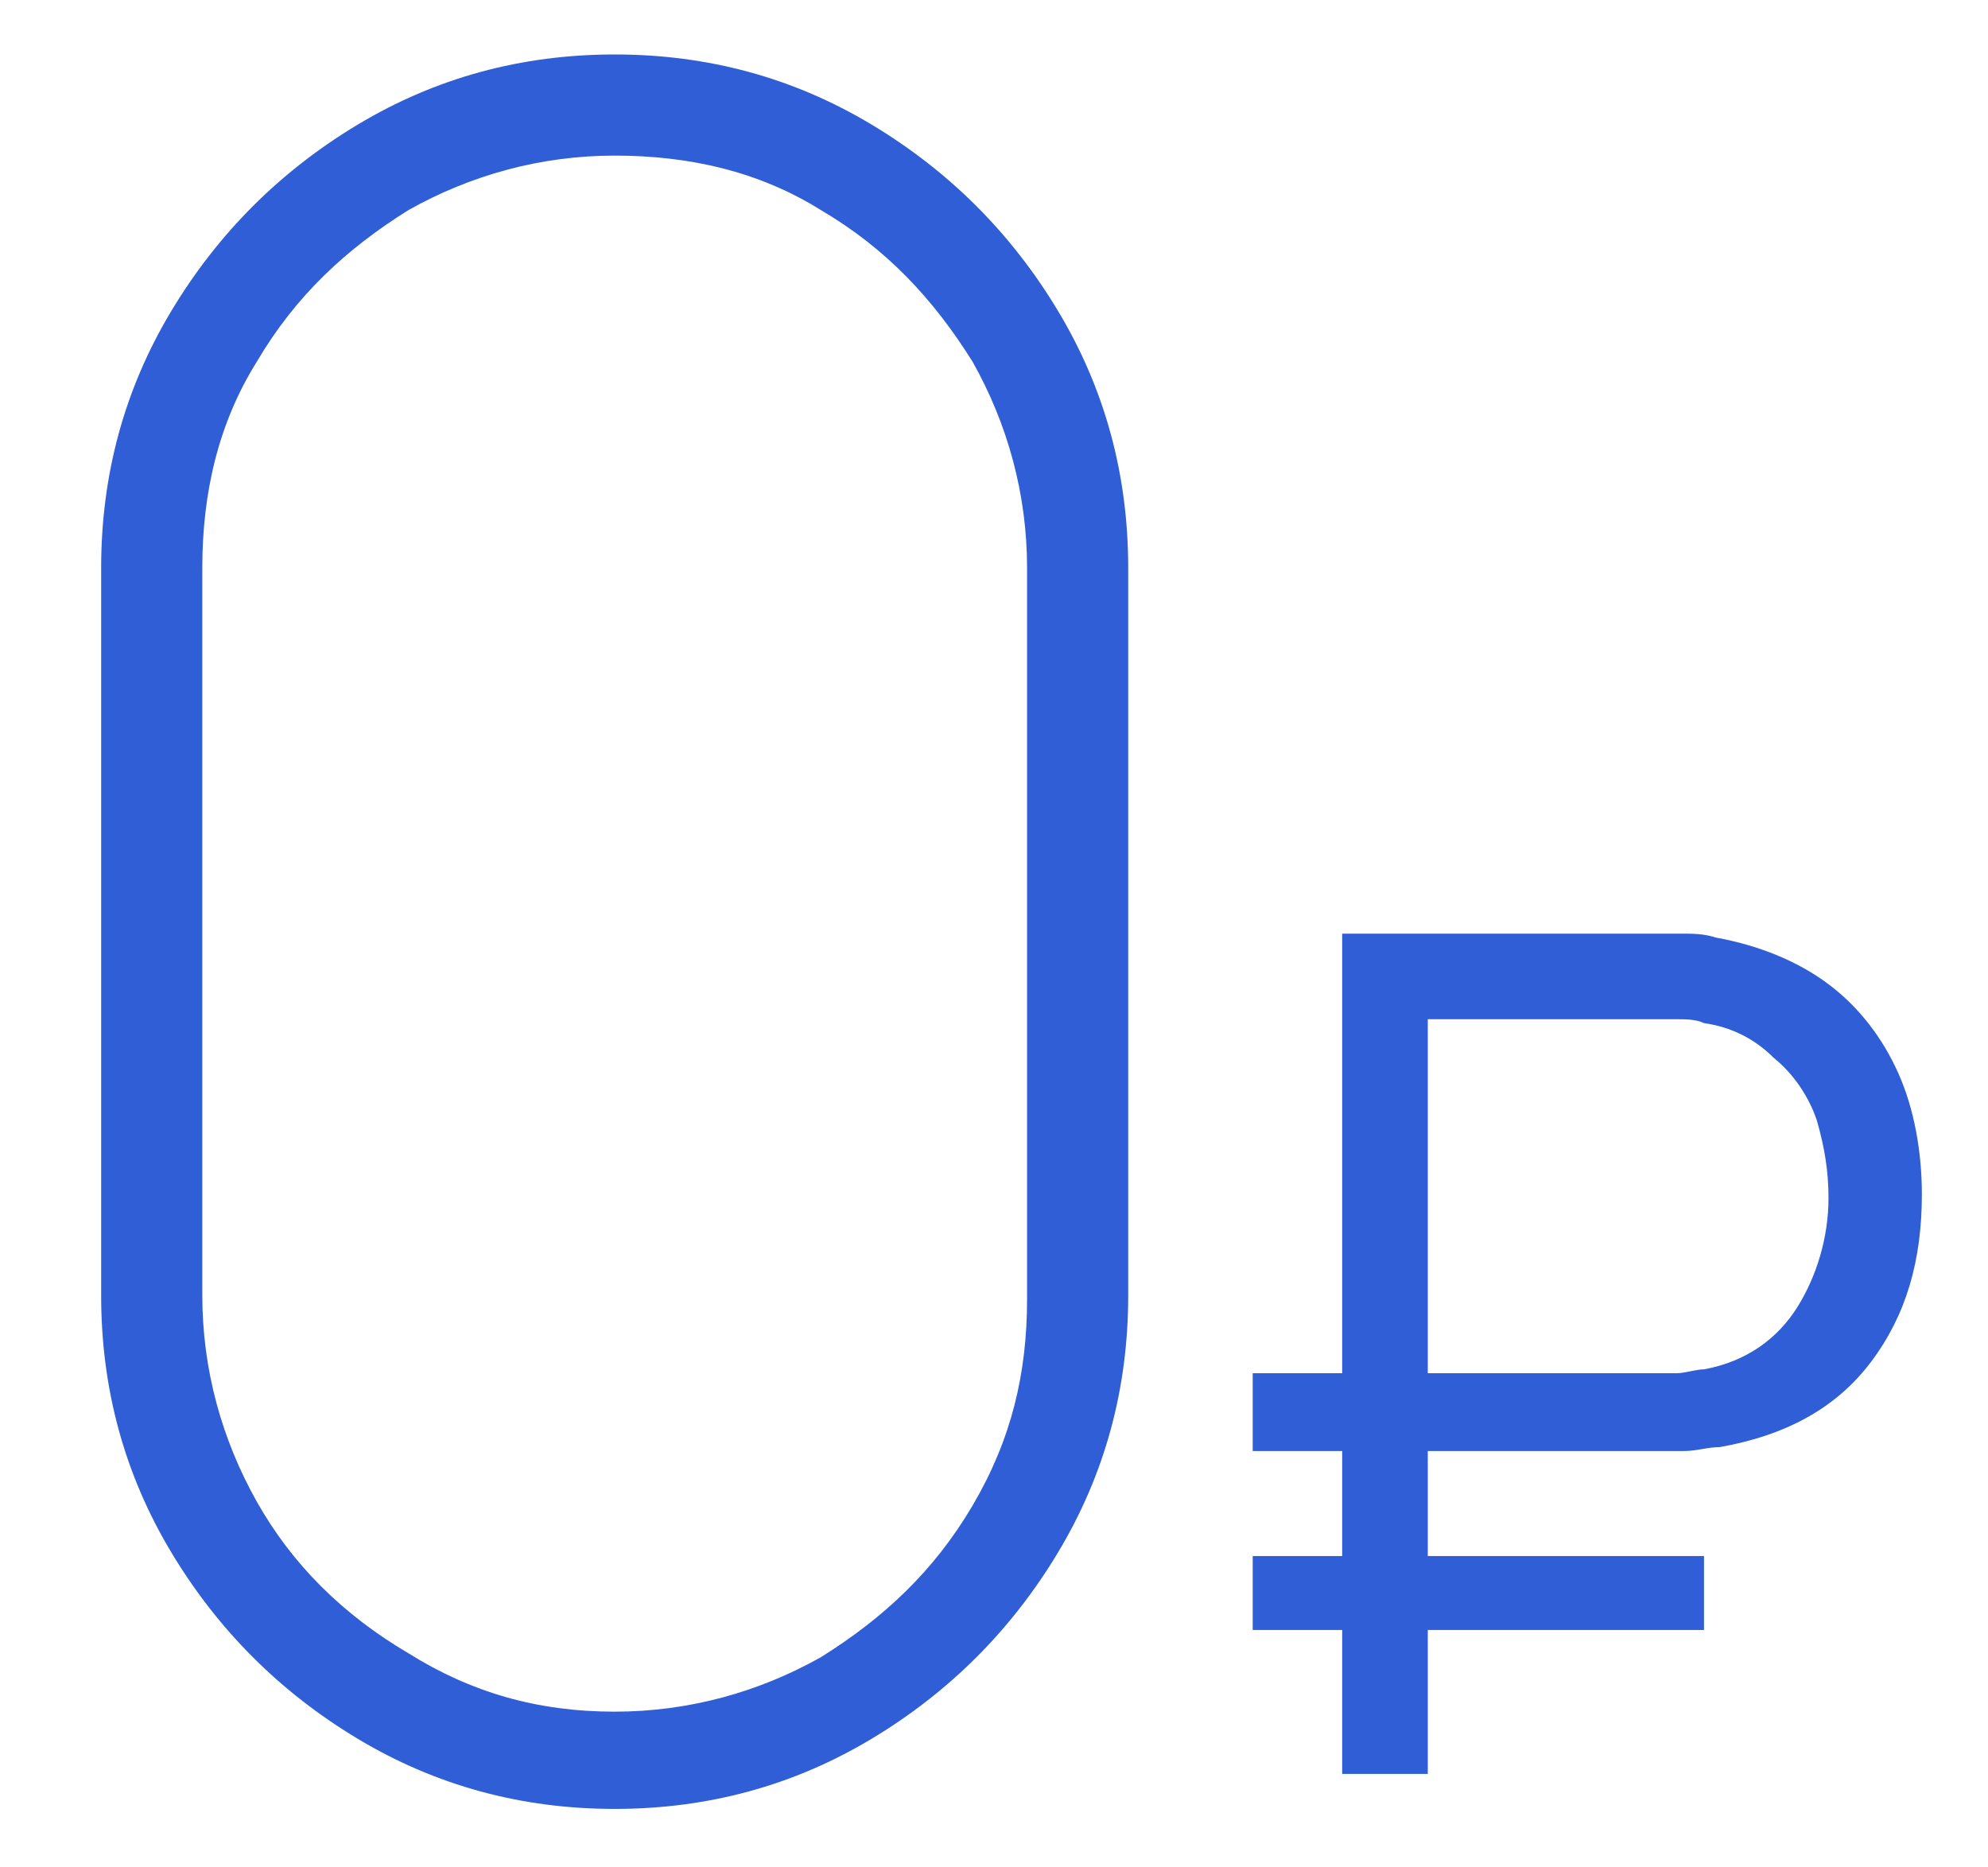
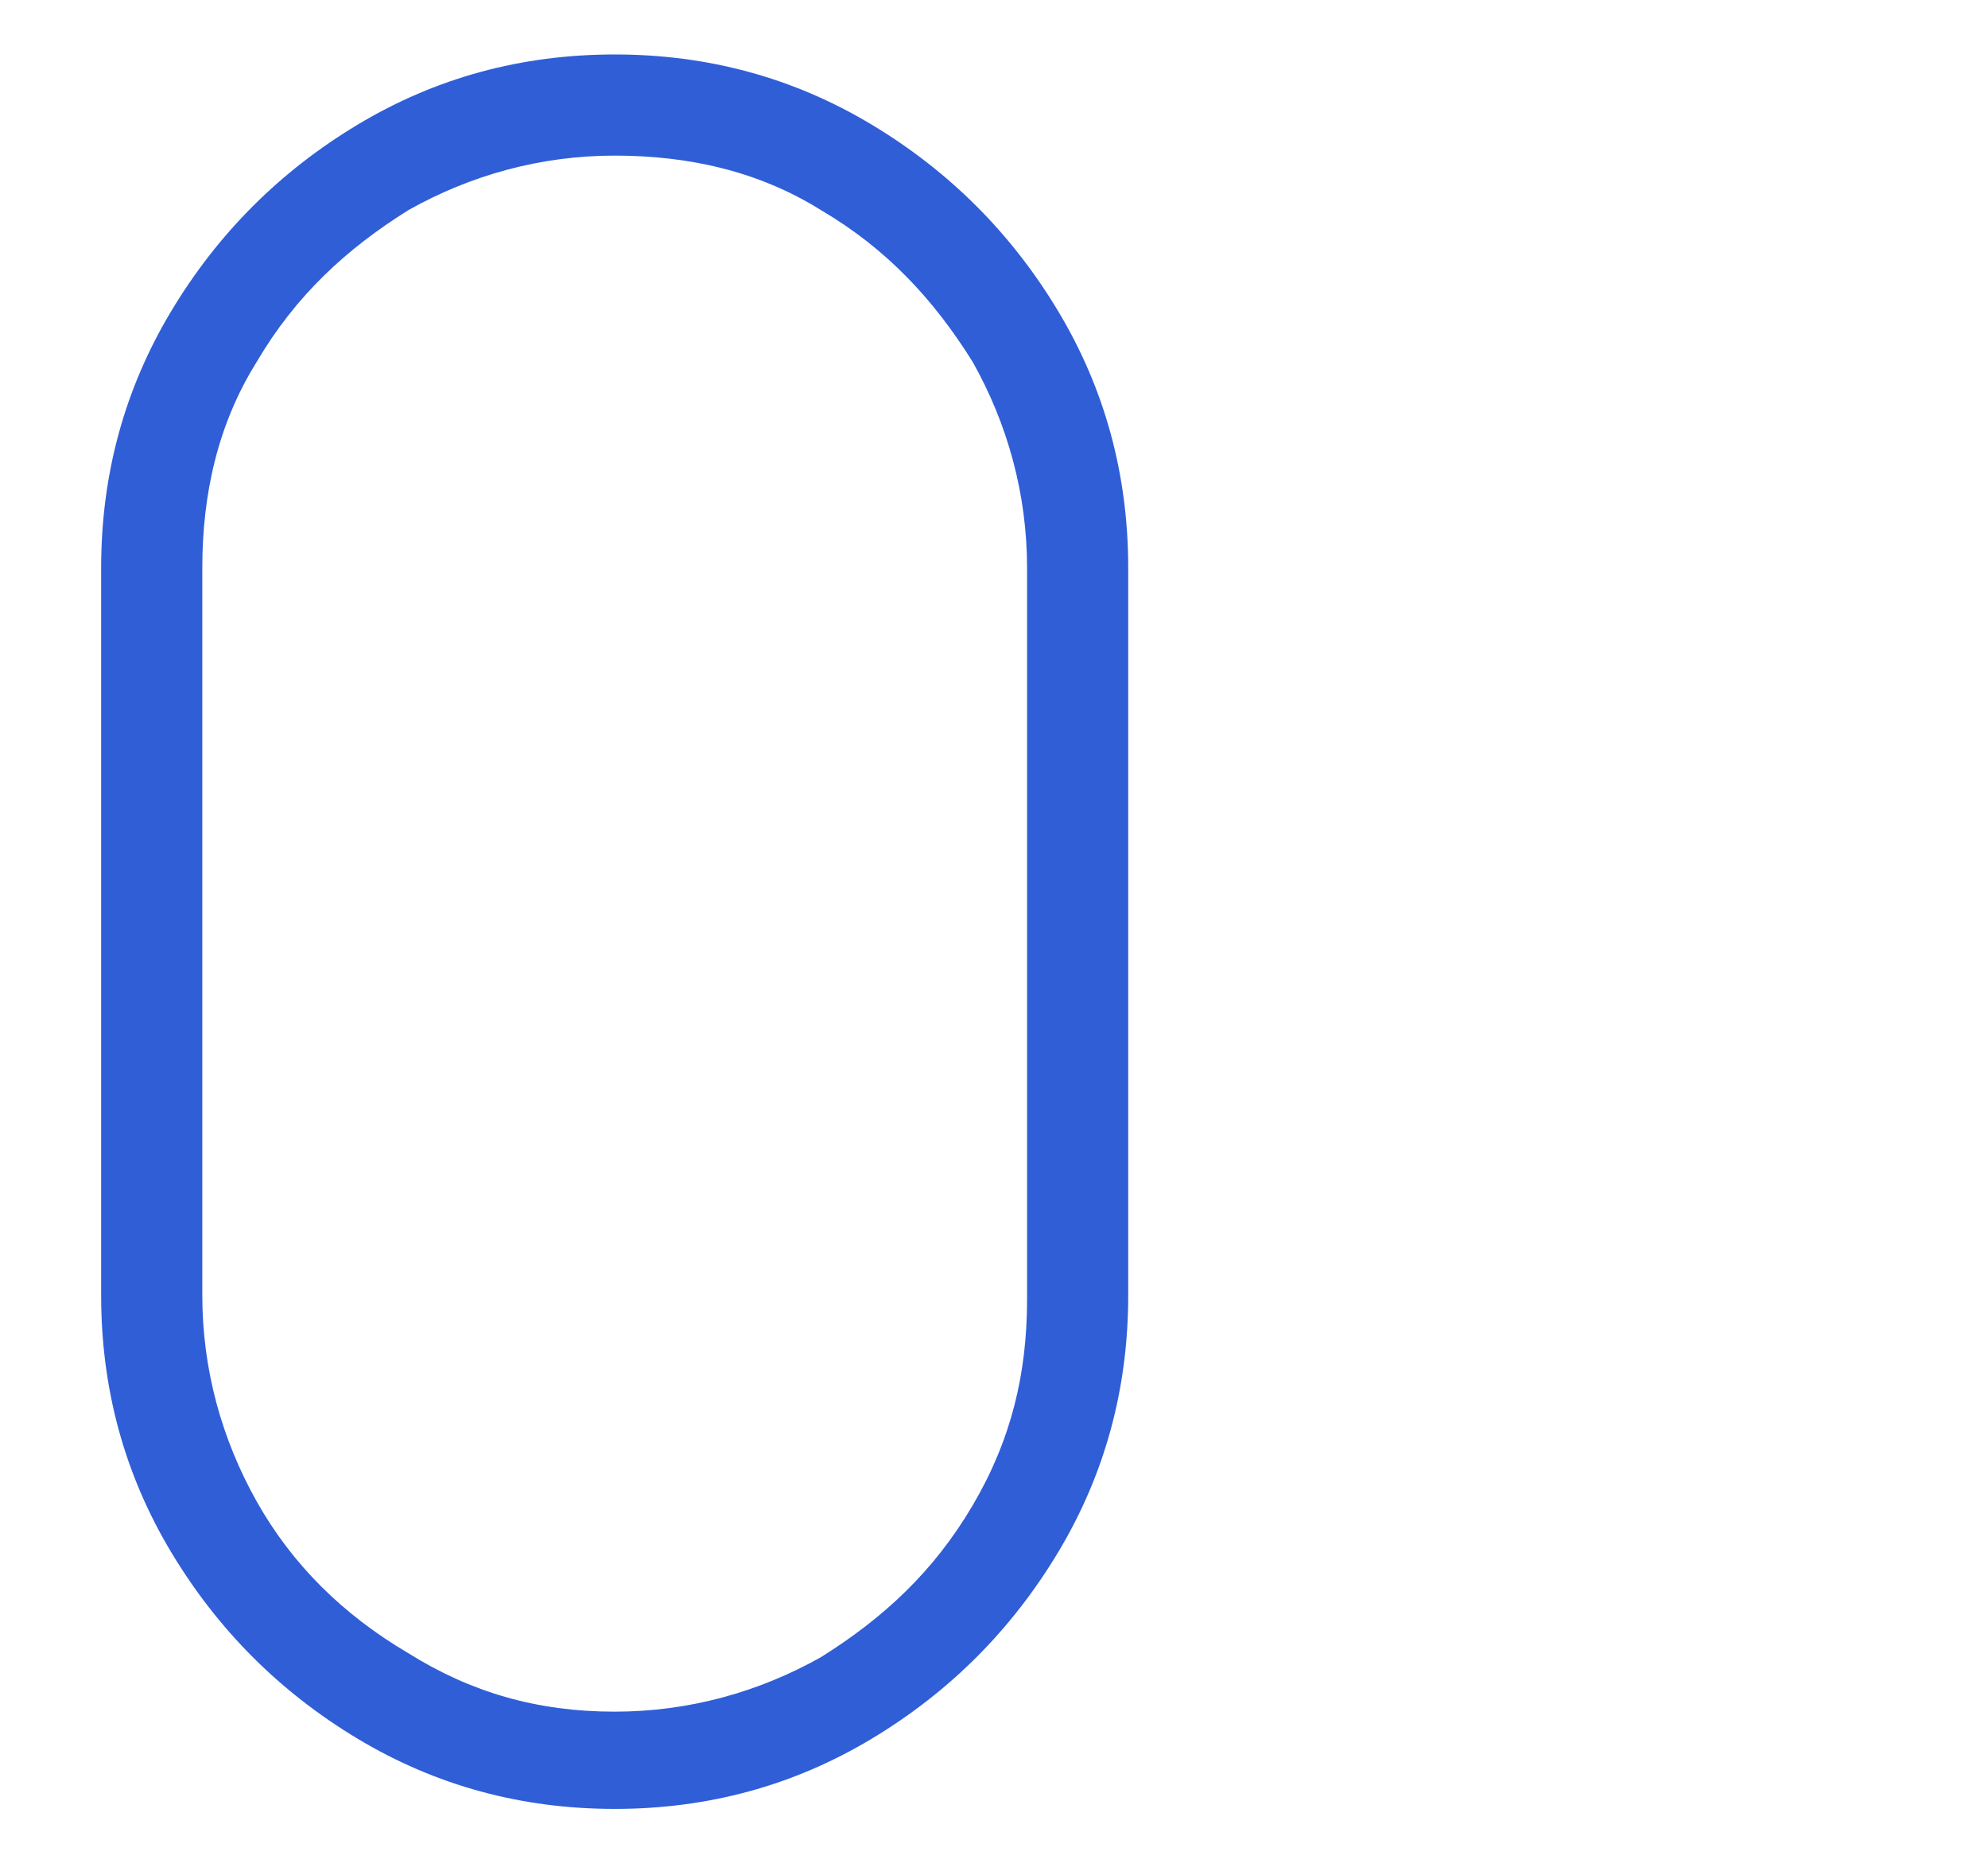
<svg xmlns="http://www.w3.org/2000/svg" version="1.1" id="Слой_1" x="0px" y="0px" viewBox="0 0 51.1 48" style="enable-background:new 0 0 51.1 48;" xml:space="preserve">
  <style type="text/css">
	.st0{fill:#2F5ED7;}
</style>
  <g>
    <path class="st0" d="M15.8,46.5c-2.4,0-4.6-0.6-6.6-1.8c-2-1.2-3.6-2.8-4.8-4.8s-1.8-4.2-1.8-6.6V14.6c0-2.4,0.6-4.6,1.8-6.6   c1.2-2,2.8-3.6,4.8-4.8c2-1.2,4.2-1.8,6.6-1.8c2.4,0,4.6,0.6,6.6,1.8s3.6,2.8,4.8,4.8c1.2,2,1.8,4.2,1.8,6.6v18.7   c0,2.4-0.6,4.6-1.8,6.6s-2.8,3.6-4.8,4.8S18.2,46.5,15.8,46.5z M15.8,44c1.9,0,3.7-0.5,5.3-1.4c1.6-1,2.9-2.2,3.9-3.9   s1.4-3.4,1.4-5.3V14.6c0-1.9-0.5-3.7-1.4-5.3c-1-1.6-2.2-2.9-3.9-3.9c-1.6-1-3.4-1.4-5.3-1.4s-3.7,0.5-5.3,1.4   c-1.6,1-2.9,2.2-3.9,3.9c-1,1.6-1.4,3.4-1.4,5.3v18.7c0,1.9,0.5,3.7,1.4,5.3s2.2,2.9,3.9,3.9C12.1,43.5,13.8,44,15.8,44z" />
-     <path class="st0" d="M32.2,37.3v-2h10.3c0.2,0,0.4,0,0.6,0c0.2,0,0.5-0.1,0.7-0.1c1.1-0.2,1.9-0.8,2.4-1.6c0.5-0.8,0.8-1.8,0.8-2.8   c0-0.7-0.1-1.3-0.3-2c-0.2-0.6-0.6-1.2-1.1-1.6c-0.5-0.5-1.1-0.8-1.8-0.9c-0.2-0.1-0.5-0.1-0.7-0.1c-0.2,0-0.5,0-0.6,0h-6.3V24h6.3   c0.2,0,0.4,0,0.7,0c0.3,0,0.6,0,0.9,0.1c1.1,0.2,2.1,0.6,2.9,1.2c0.8,0.6,1.4,1.4,1.8,2.3c0.4,0.9,0.6,2,0.6,3.1   c0,1.7-0.4,3.1-1.3,4.3c-0.9,1.2-2.2,1.9-3.9,2.2c-0.3,0-0.6,0.1-0.9,0.1c-0.3,0-0.5,0-0.7,0H32.2z M32.2,41.9v-1.9h11.6v1.9H32.2z    M34.5,45.6V24h2.2v21.6H34.5z" />
  </g>
</svg>